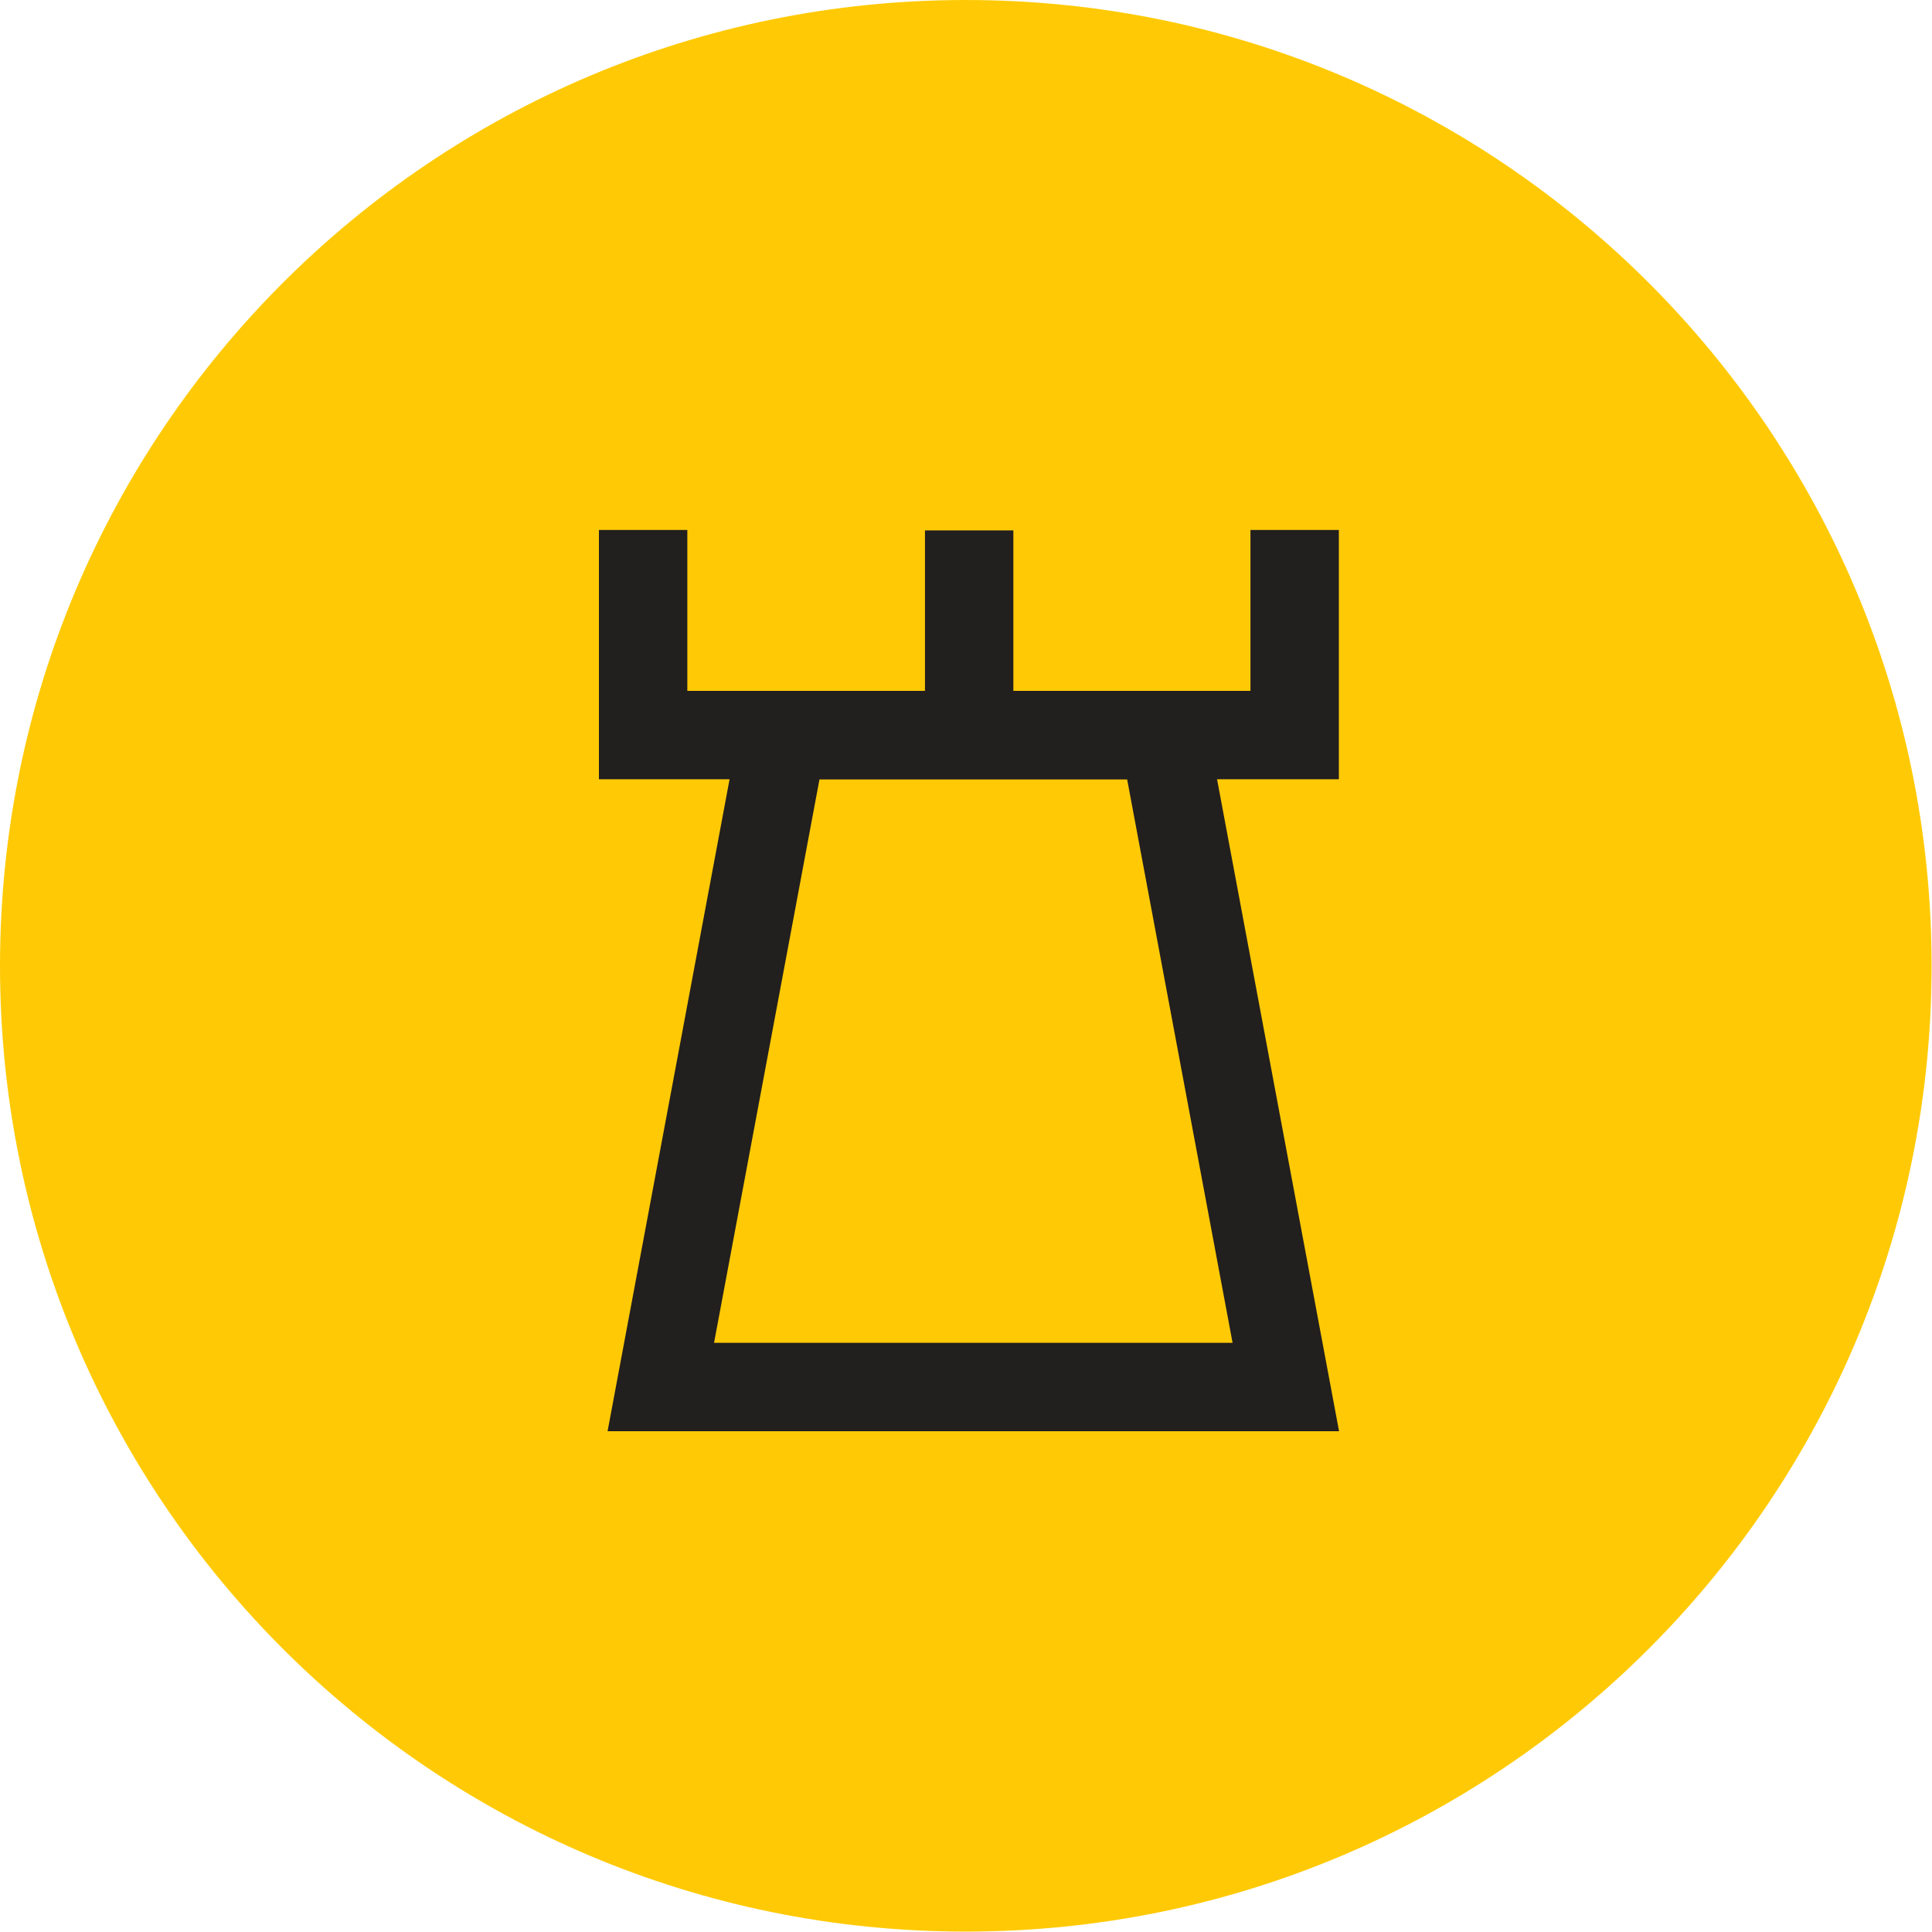
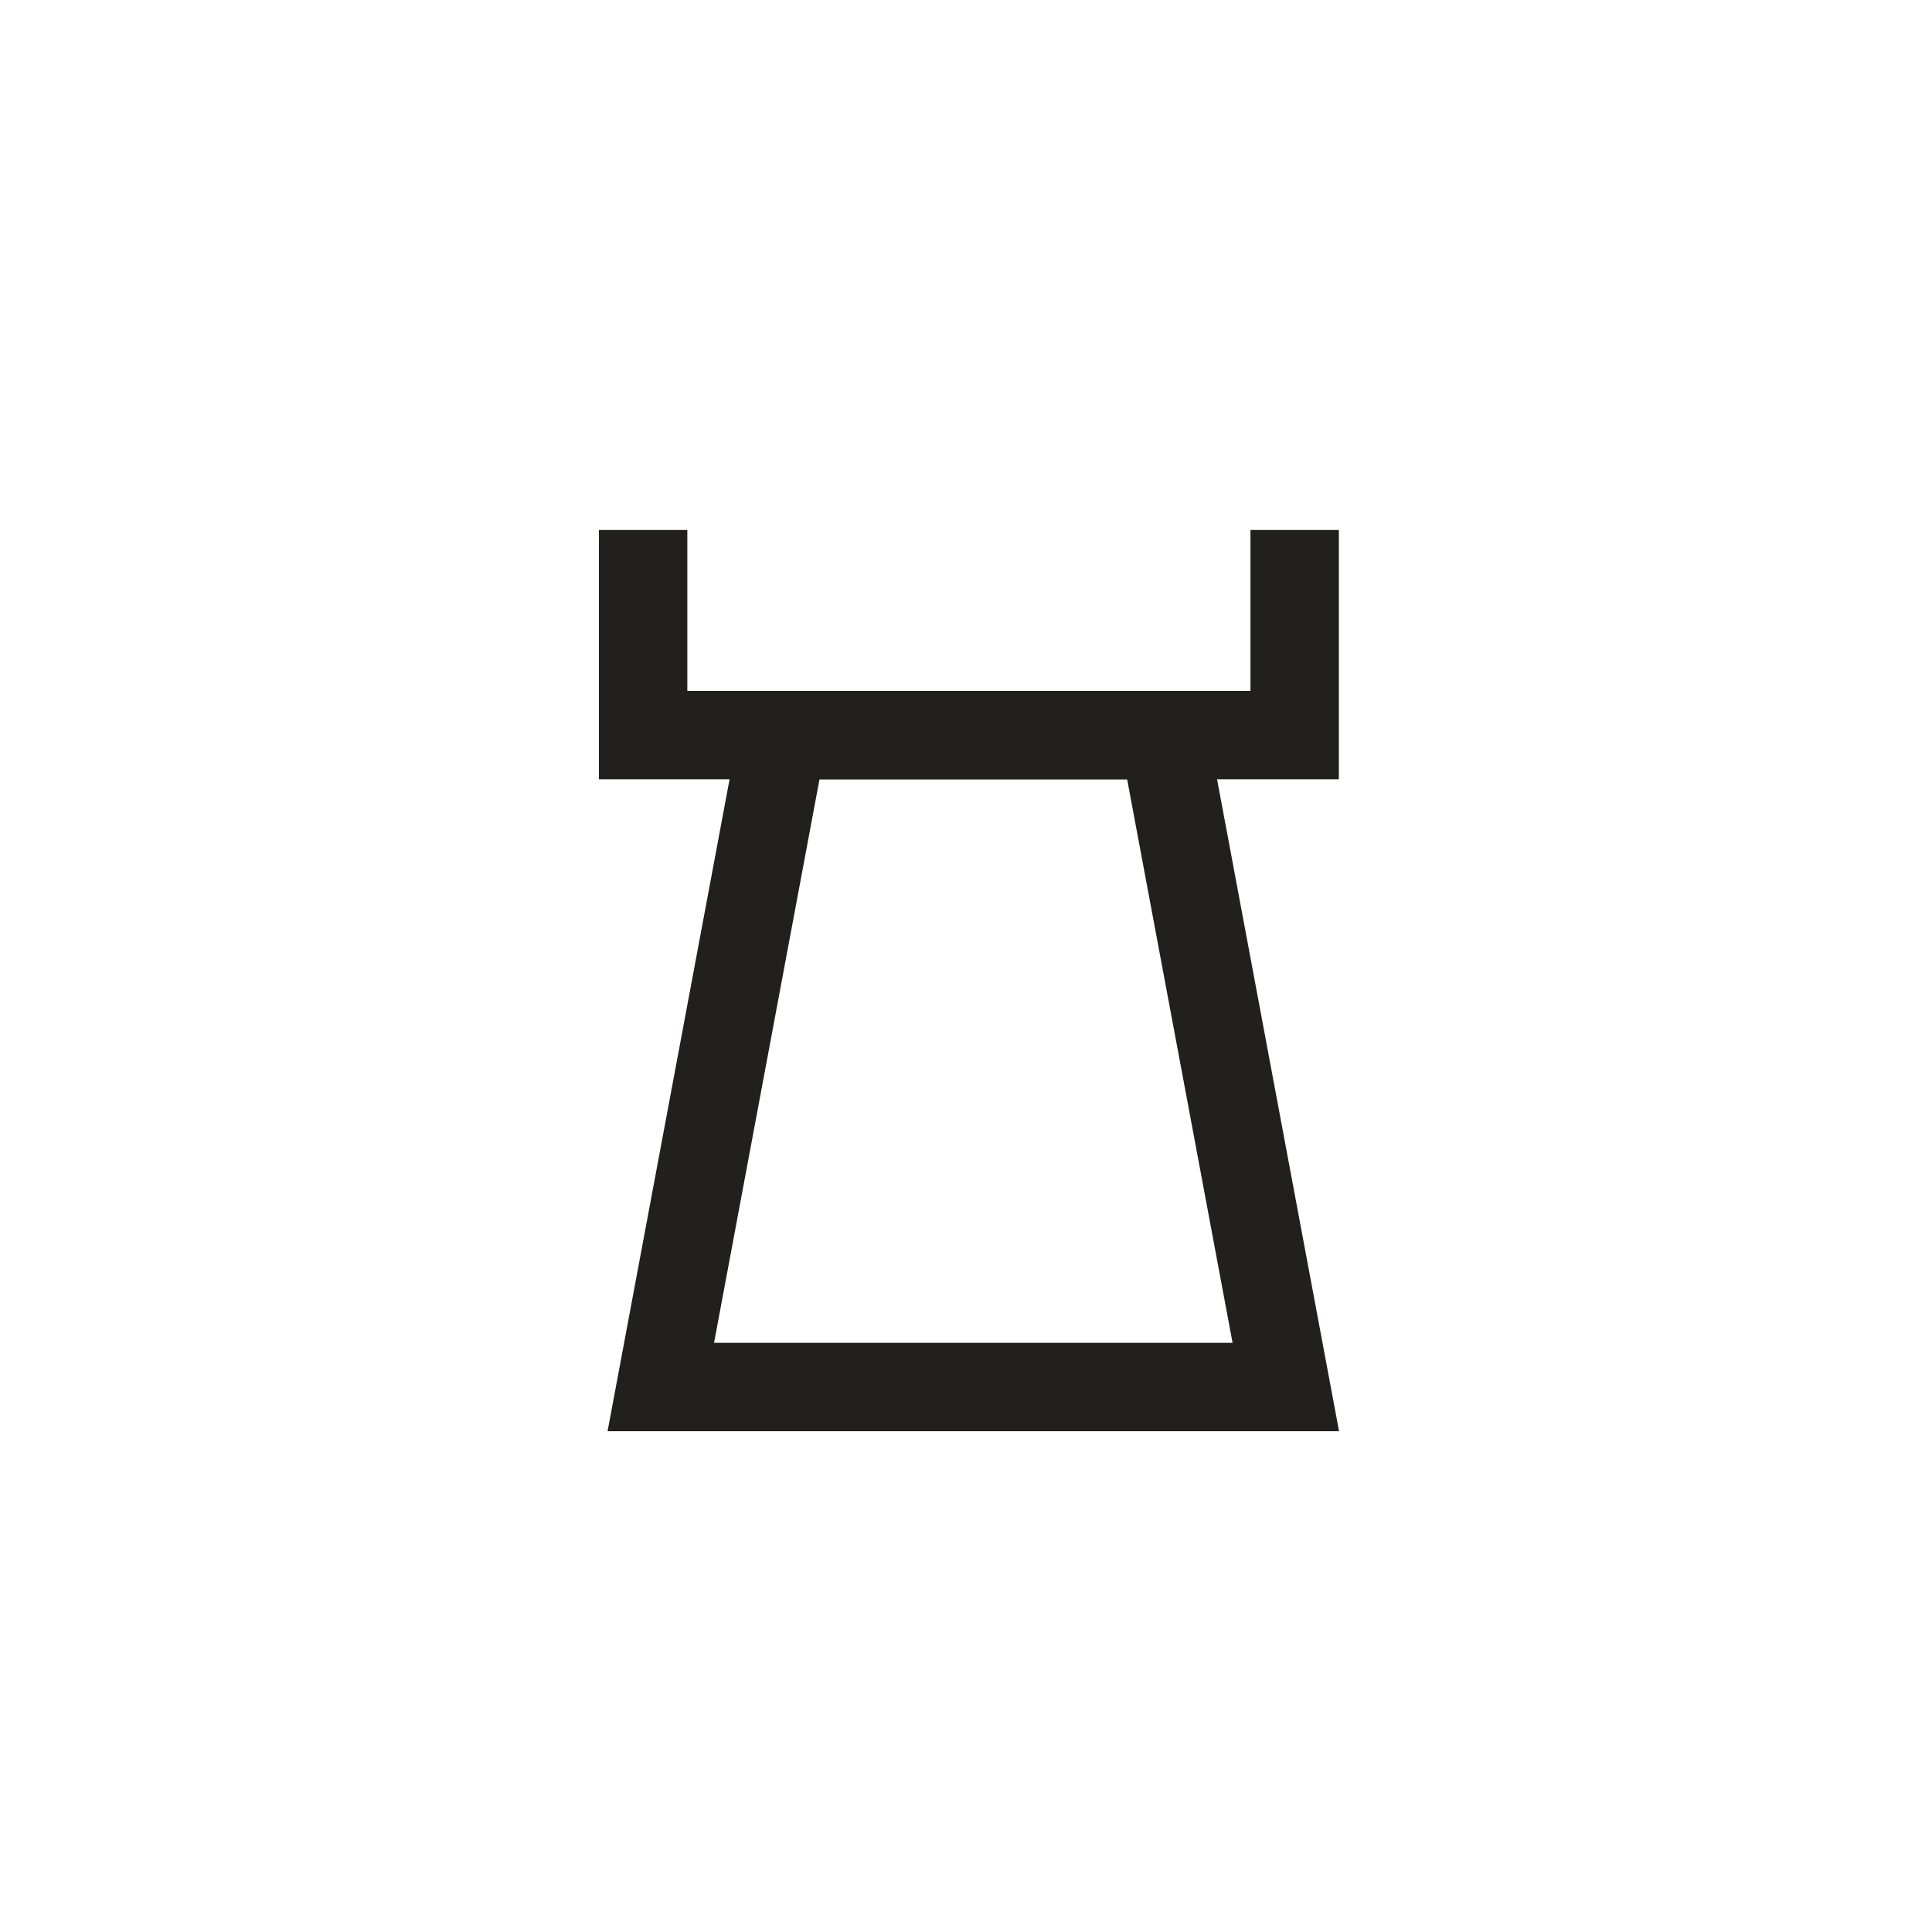
<svg xmlns="http://www.w3.org/2000/svg" width="43.709" height="43.709" viewBox="0 0 43.709 43.709" fill="none">
  <desc>			Created with Pixso.	</desc>
  <defs />
  <g style="mix-blend-mode:normal">
-     <path id="Path 100" d="M43.7 21.85C43.7 33.92 33.92 43.7 21.85 43.7C9.78 43.7 0 33.92 0 21.85C0 9.78 9.78 0 21.85 0C33.92 0 43.7 9.78 43.7 21.85Z" fill="#FFCA05" fill-opacity="1" fill-rule="nonzero" />
-     <path id="Path 100" d="M21.85 43.7C9.78 43.7 0 33.92 0 21.85C0 9.78 9.78 0 21.85 0C33.92 0 43.7 9.78 43.7 21.85C43.7 33.92 33.92 43.7 21.85 43.7Z" stroke="#707070" stroke-opacity="0" stroke-width="3" />
+     <path id="Path 100" d="M21.85 43.7C9.78 43.7 0 33.92 0 21.85C0 9.78 9.78 0 21.85 0C33.92 0 43.7 9.78 43.7 21.85Z" stroke="#707070" stroke-opacity="0" stroke-width="3" />
  </g>
  <g style="mix-blend-mode:normal">
    <path id="Path 101" d="M29.29 11.99L29.29 16.63L14.55 16.63L14.55 11.99" stroke="#221F1F" stroke-opacity="1" stroke-width="2" />
  </g>
  <g style="mix-blend-mode:normal">
-     <line id="Line 10" x1="21.926" y1="12" x2="21.926" y2="16.635" stroke="#221F1F" stroke-opacity="1" stroke-width="2" />
-   </g>
+     </g>
  <g style="mix-blend-mode:normal">
    <path id="Path 102" d="M14.95 31.38L17.71 16.63L26.33 16.63L29.09 31.38L14.95 31.38Z" stroke="#221F1F" stroke-opacity="1" stroke-width="2" />
  </g>
</svg>